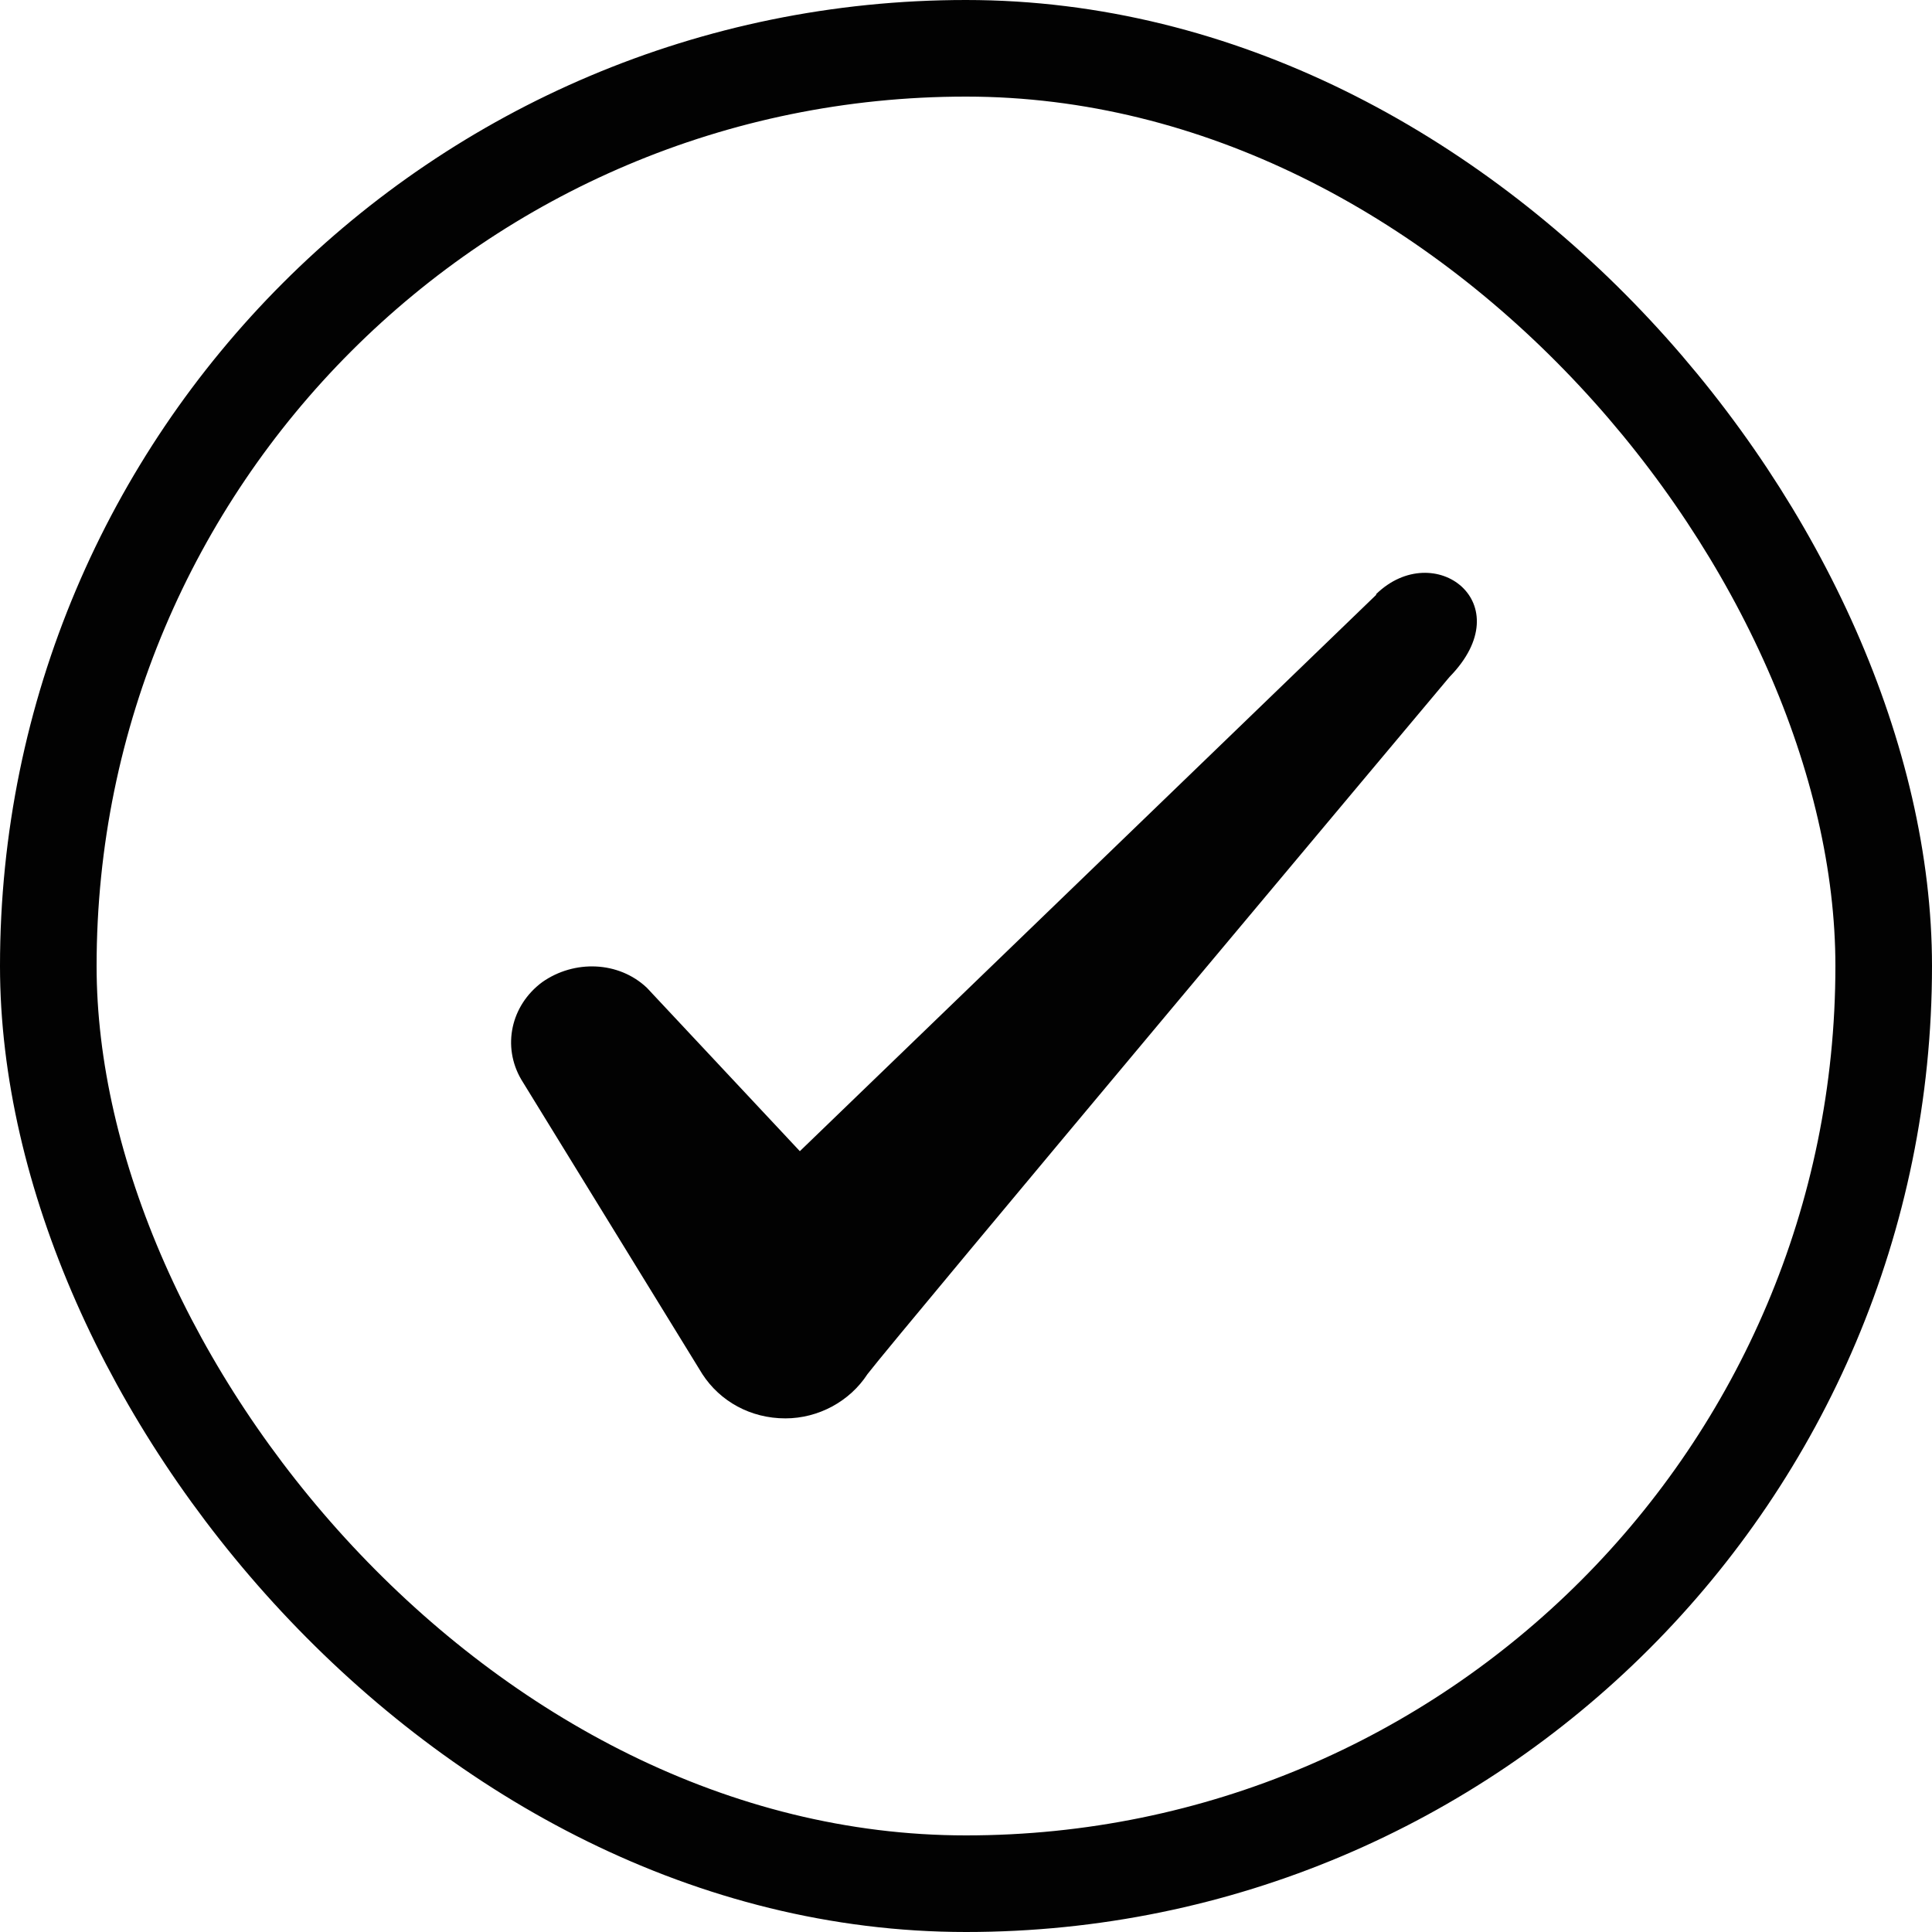
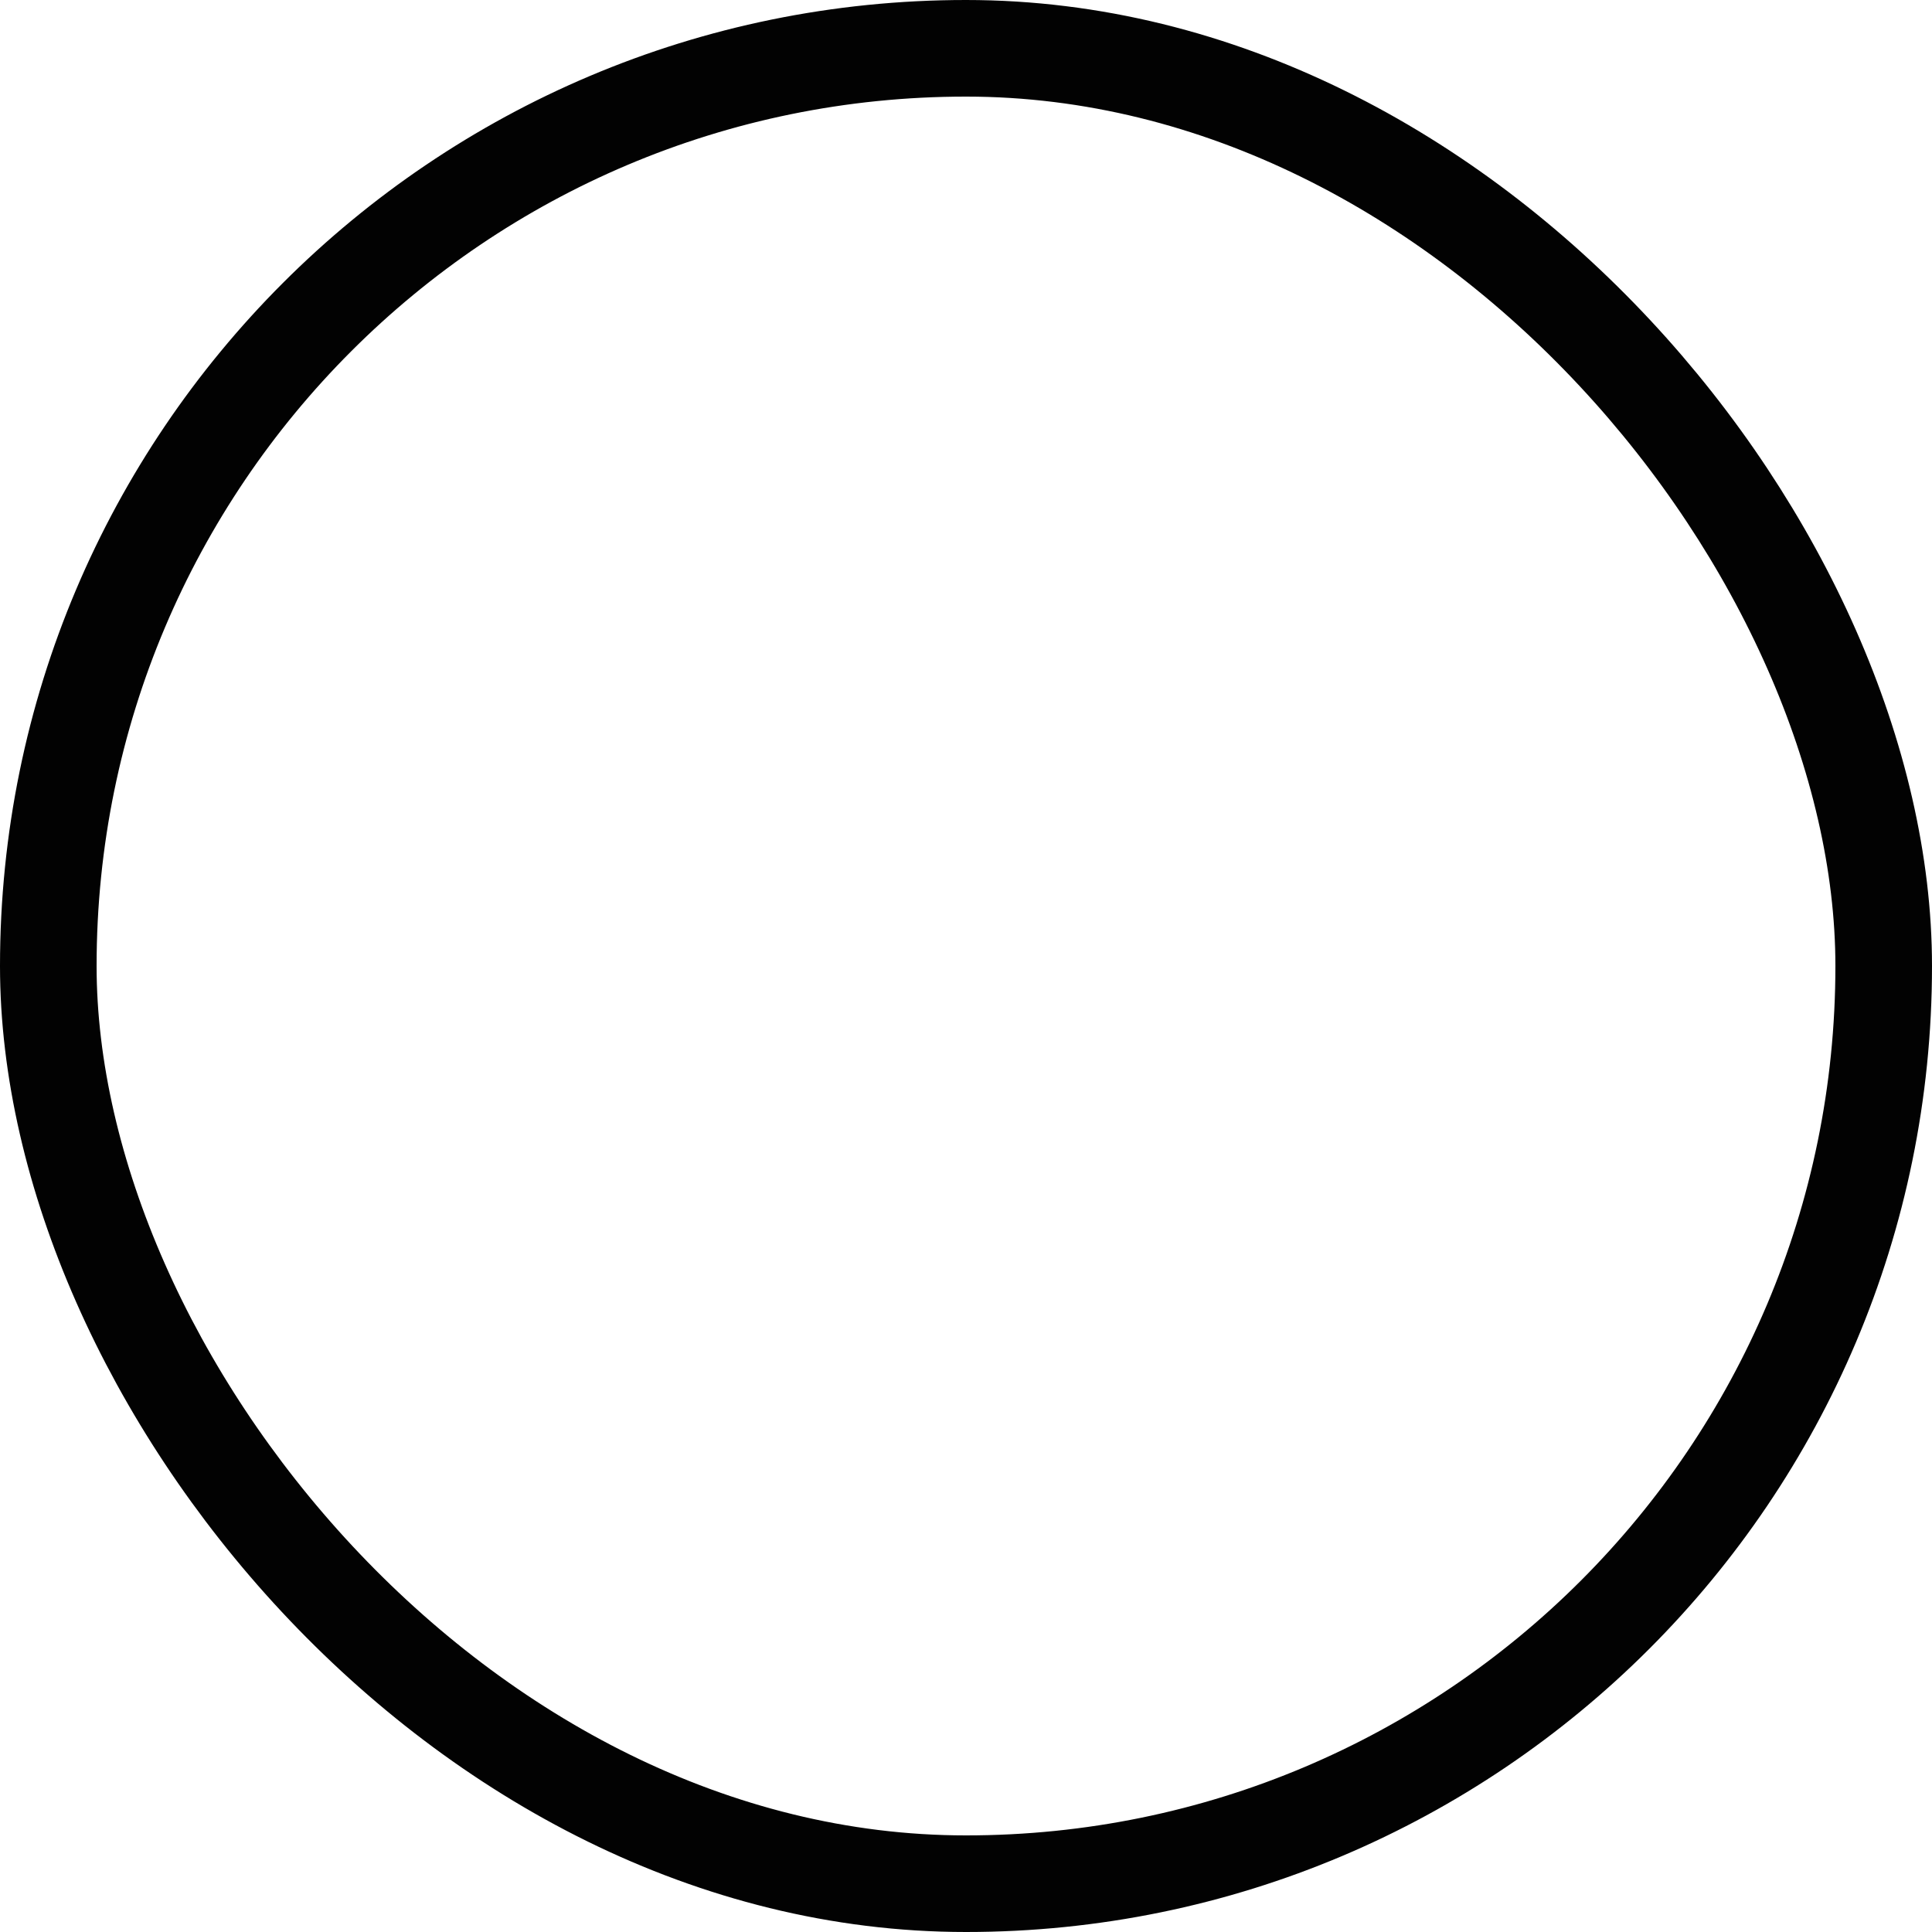
<svg xmlns="http://www.w3.org/2000/svg" width="20" height="20" viewBox="0 0 20 20" fill="none">
  <rect x="0.5" y="0.5" width="19" height="19" rx="9.5" stroke="#020202" />
-   <path fill-rule="evenodd" clip-rule="evenodd" d="M14.246 6.158L8.28 11.917L6.696 10.225C6.405 9.95 5.946 9.933 5.613 10.167C5.288 10.408 5.196 10.833 5.396 11.175L7.271 14.225C7.455 14.508 7.771 14.683 8.13 14.683C8.471 14.683 8.796 14.508 8.98 14.225C9.28 13.833 15.005 7.008 15.005 7.008C15.755 6.242 14.846 5.567 14.246 6.15V6.158Z" fill="#020202" />
</svg>